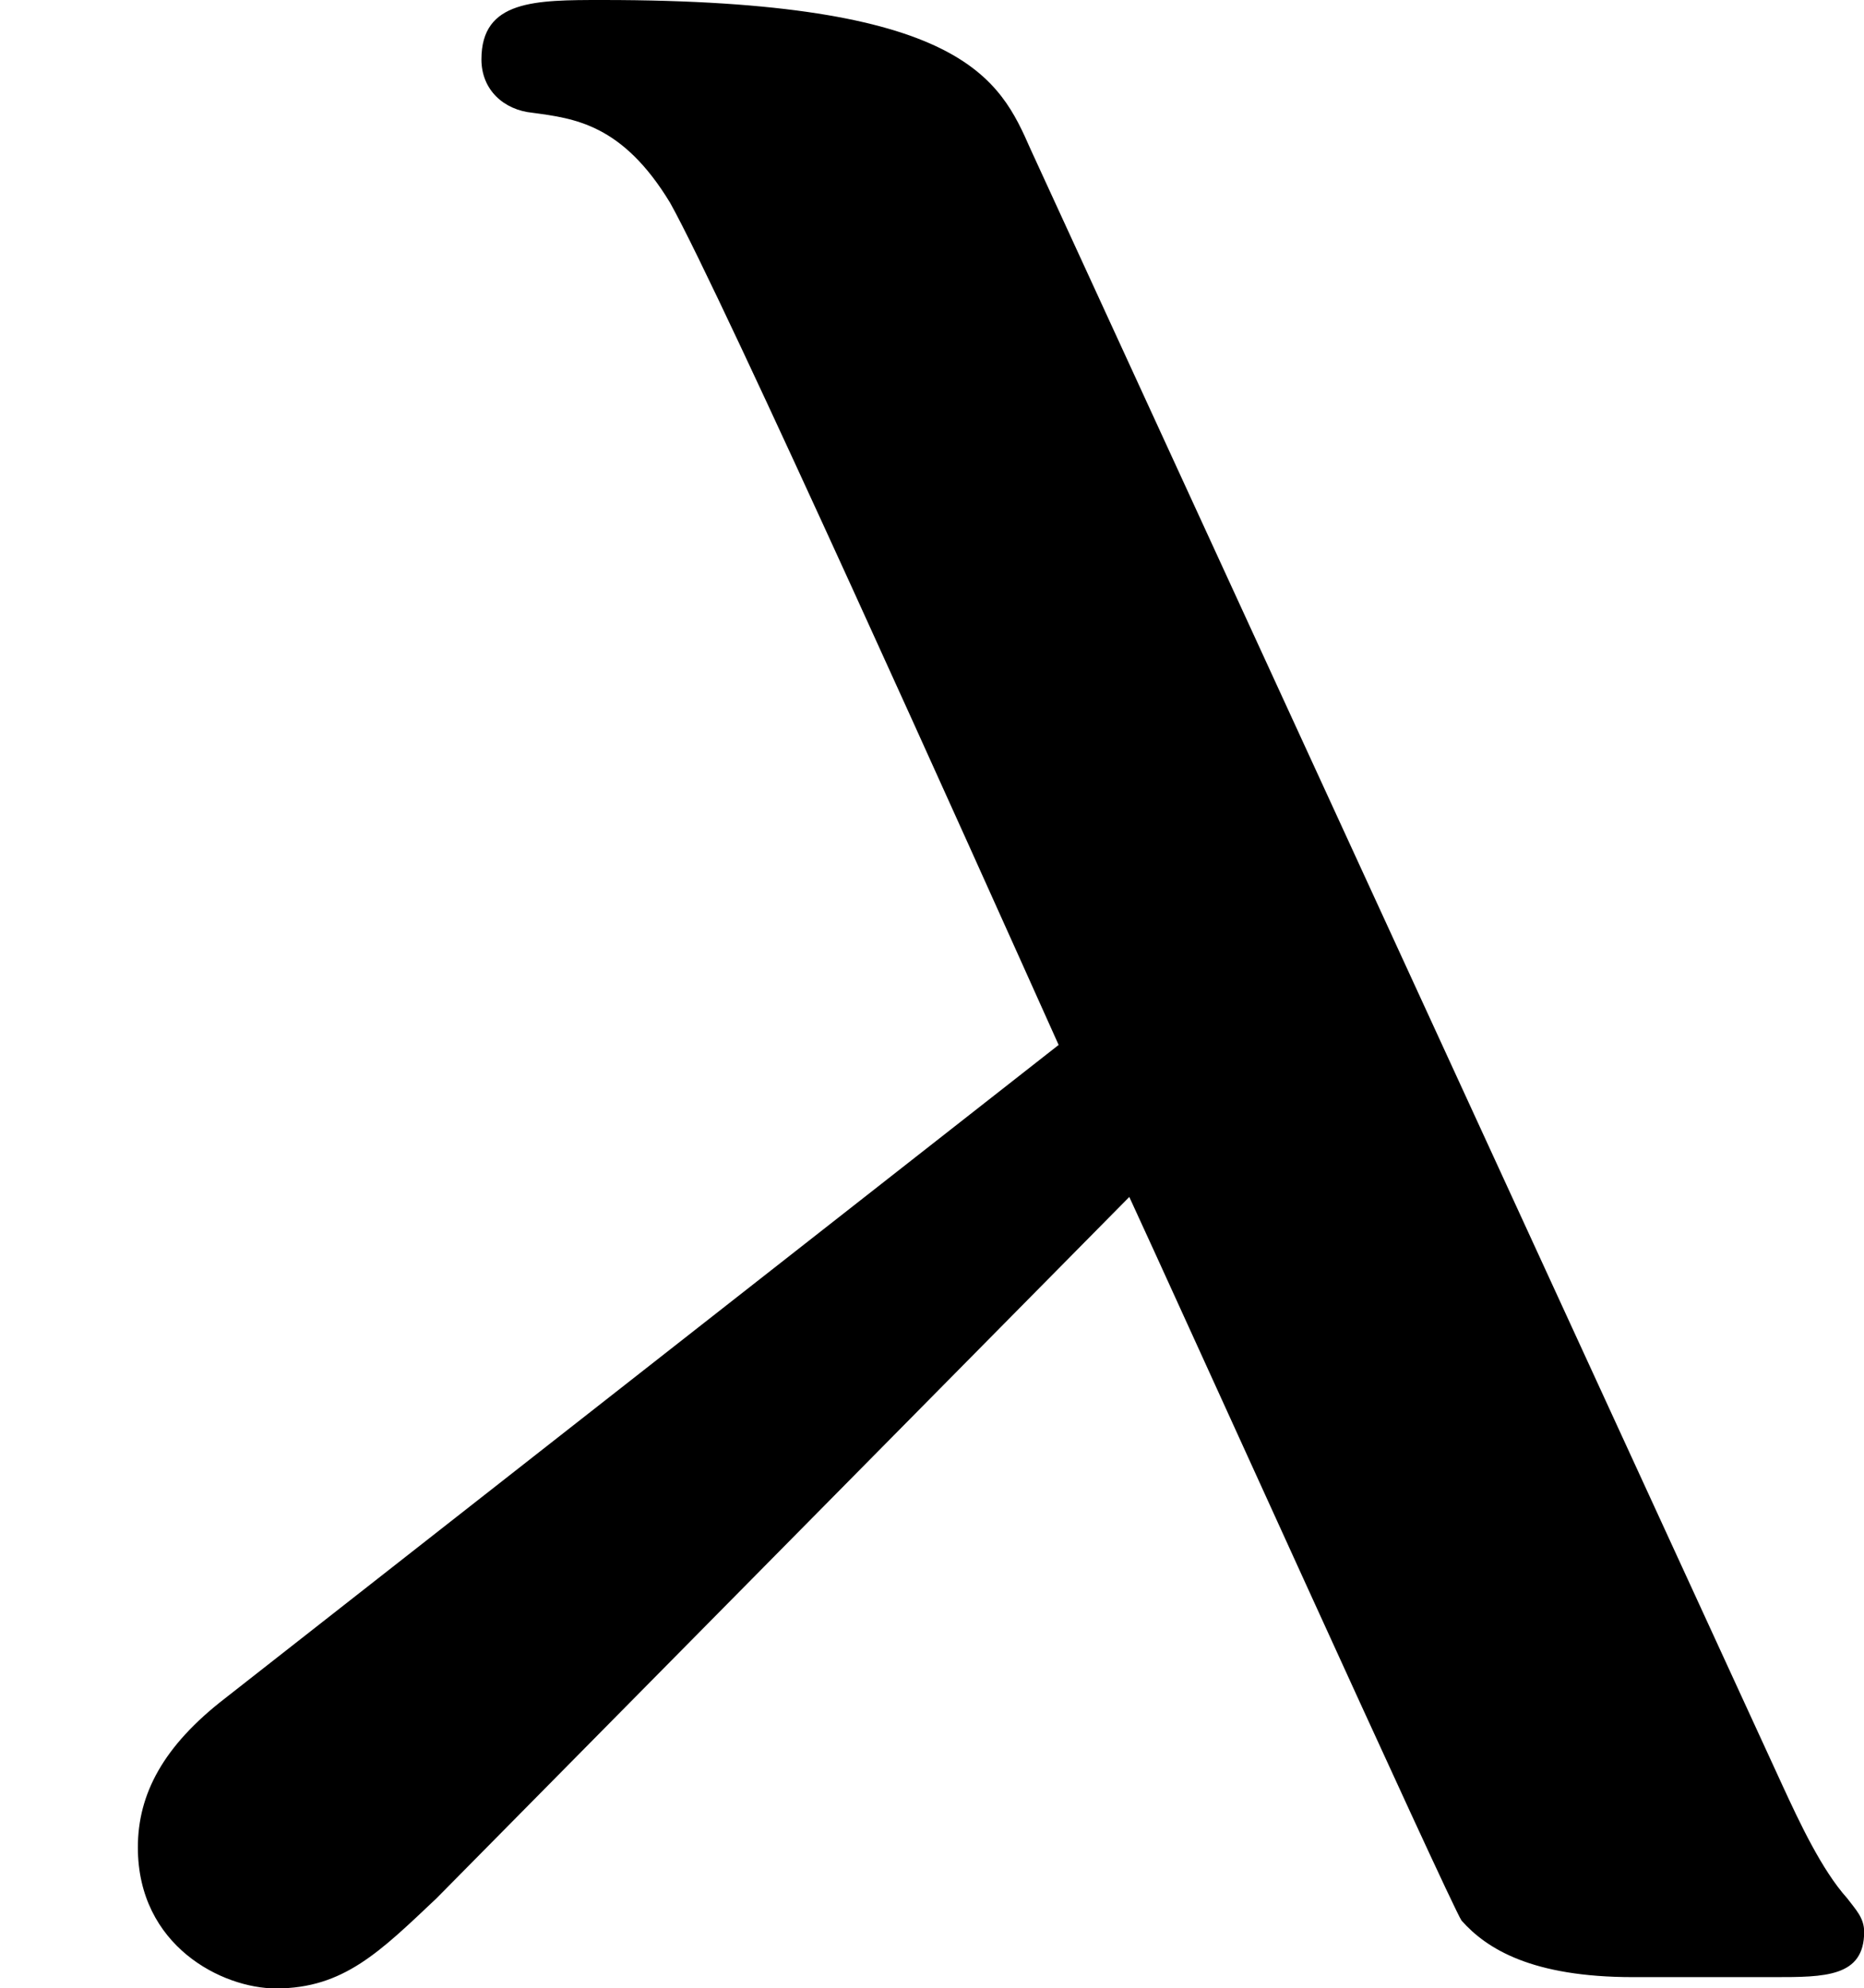
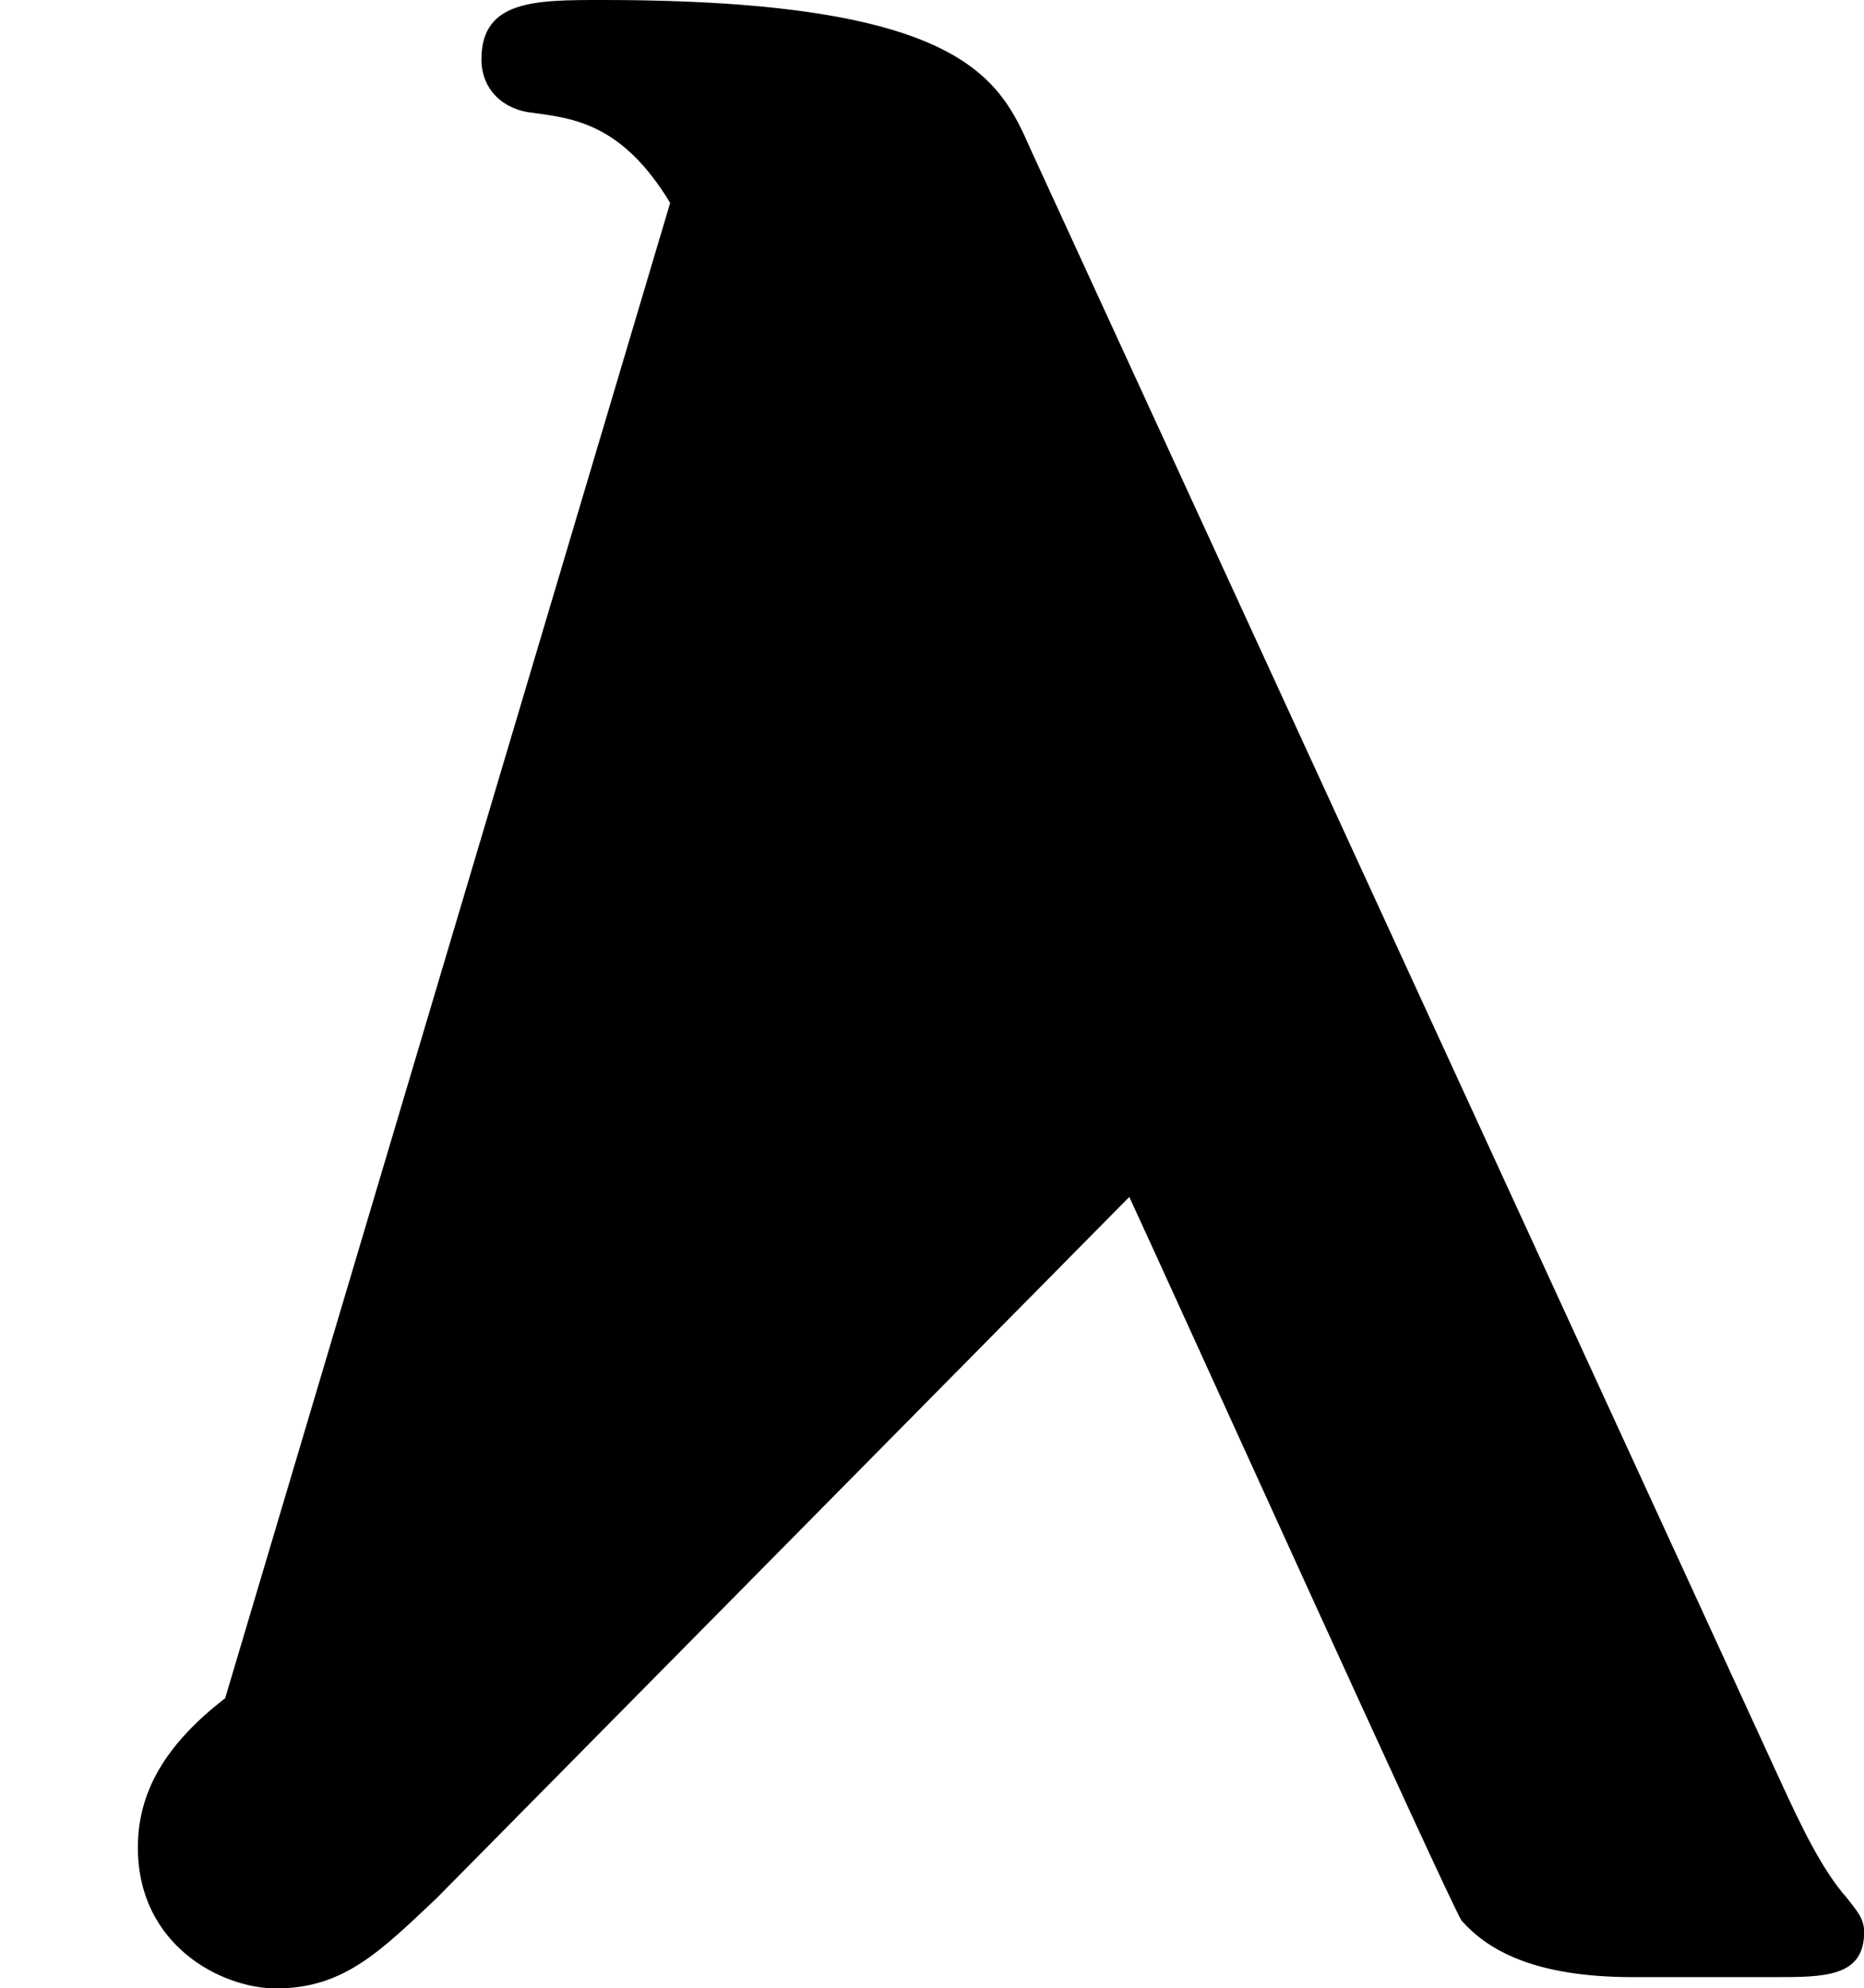
<svg xmlns="http://www.w3.org/2000/svg" xmlns:xlink="http://www.w3.org/1999/xlink" version="1.1" width="11.871pt" height="12.661pt" viewBox="46.322 1016.156 11.871 12.661">
  <defs>
-     <path id="g3-21" d="M3.282-5.747C3.183-5.972 3.067-6.223 1.919-6.223C1.704-6.223 1.533-6.223 1.533-6.034C1.533-5.936 1.605-5.873 1.695-5.864C1.829-5.846 1.982-5.828 2.134-5.577C2.304-5.272 3.093-3.515 3.371-2.896L.717-.816C.52-.664 .439-.511 .439-.341C.439-.027 .708 .108 .879 .108C1.094 .108 1.21-.009 1.39-.179L3.596-2.412C3.721-2.143 4.618-.161 4.654-.108C4.734-.018 4.878 .072 5.2 .072H5.649C5.81 .072 5.936 .072 5.936-.072C5.936-.117 5.909-.143 5.882-.179C5.801-.269 5.73-.421 5.676-.538L3.282-5.747Z" />
+     <path id="g3-21" d="M3.282-5.747C3.183-5.972 3.067-6.223 1.919-6.223C1.704-6.223 1.533-6.223 1.533-6.034C1.533-5.936 1.605-5.873 1.695-5.864C1.829-5.846 1.982-5.828 2.134-5.577L.717-.816C.52-.664 .439-.511 .439-.341C.439-.027 .708 .108 .879 .108C1.094 .108 1.21-.009 1.39-.179L3.596-2.412C3.721-2.143 4.618-.161 4.654-.108C4.734-.018 4.878 .072 5.2 .072H5.649C5.81 .072 5.936 .072 5.936-.072C5.936-.117 5.909-.143 5.882-.179C5.801-.269 5.73-.421 5.676-.538L3.282-5.747Z" />
  </defs>
  <g id="page63" transform="matrix(2 0 0 2 0 0)">
    <use x="23.161" y="514.301" xlink:href="#g3-21" />
  </g>
</svg>